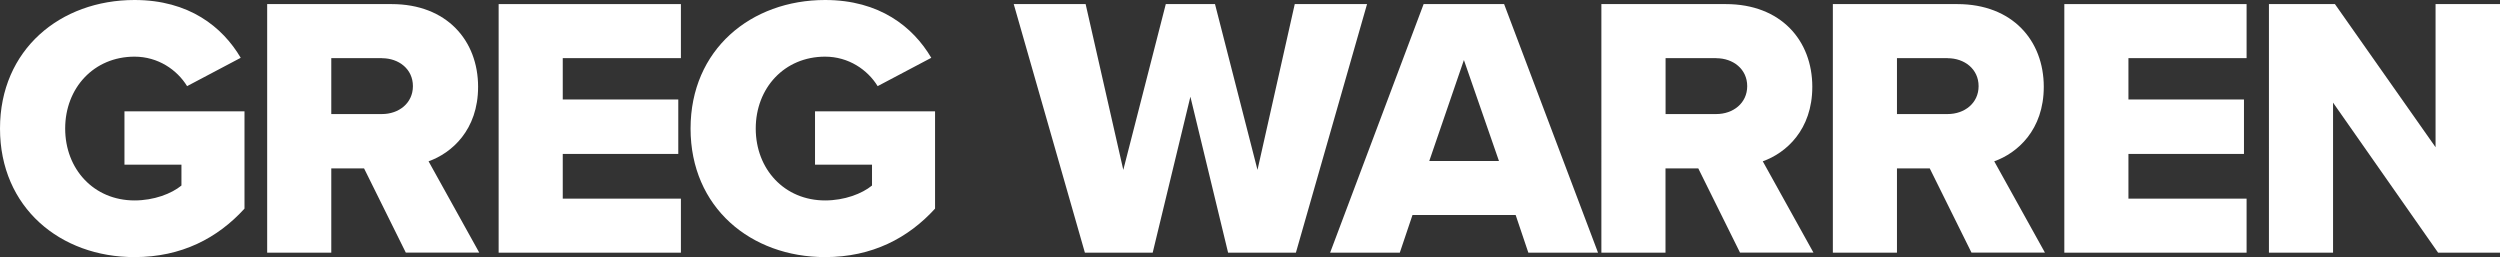
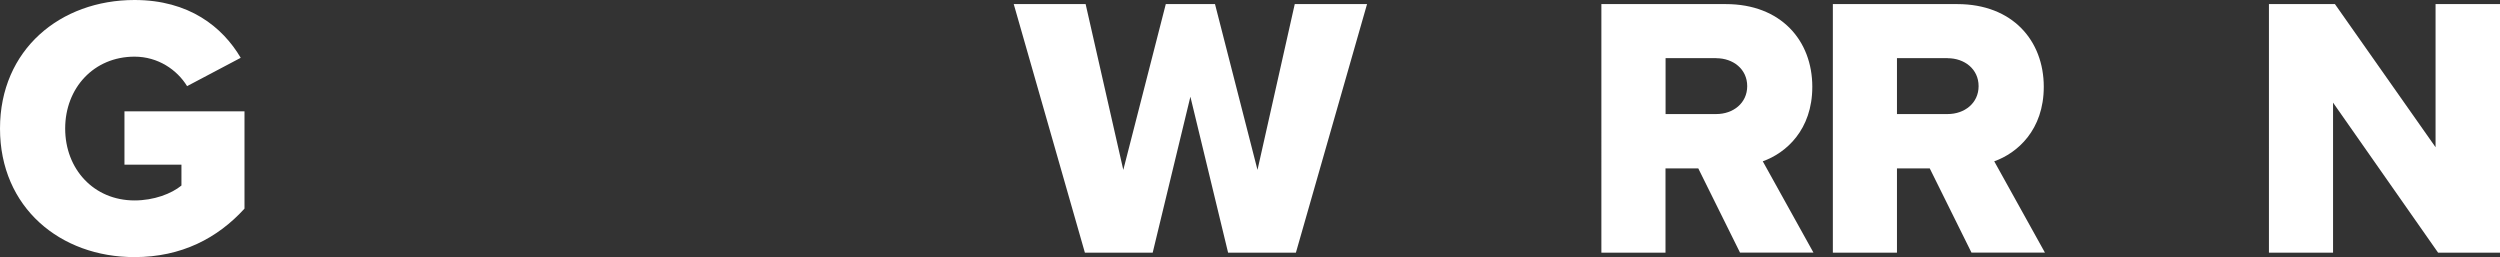
<svg xmlns="http://www.w3.org/2000/svg" id="Layer_1" version="1.1" viewBox="0 0 305.33 31.41">
  <rect x="0" y="0" width="305.33" height="31.41" fill="#333333" stroke="none" />
  <defs>
    <style>
      .st0 {
        fill: #fff;
      }
    </style>
  </defs>
  <path class="st0" d="M16.43,0c6.65,0,10.74,3.28,12.97,7.06l-6.55,3.46c-1.23-2-3.55-3.6-6.42-3.6-4.96,0-8.47,3.82-8.47,8.78s3.5,8.78,8.47,8.78c2.37,0,4.51-.82,5.73-1.82v-2.55h-6.96v-6.51h14.66v11.88c-3.28,3.6-7.69,5.92-13.43,5.92C7.37,31.41,0,25.35,0,15.7S7.37,0,16.43,0Z" />
-   <path class="st0" d="M44.47,20.57h-4.01v10.29h-7.83V.5h15.2c6.74,0,10.56,4.46,10.56,10.1,0,5.28-3.23,8.1-6.05,9.1l6.19,11.15h-8.97l-5.1-10.29ZM46.65,7.1h-6.19v6.83h6.19c2.05,0,3.78-1.32,3.78-3.41s-1.73-3.41-3.78-3.41Z" />
-   <path class="st0" d="M60.9.5h22.26v6.6h-14.43v5.05h14.11v6.65h-14.11v5.46h14.43v6.6h-22.26V.5Z" />
-   <path class="st0" d="M100.77,0c6.65,0,10.74,3.28,12.97,7.06l-6.55,3.46c-1.23-2-3.55-3.6-6.42-3.6-4.96,0-8.47,3.82-8.47,8.78s3.5,8.78,8.47,8.78c2.37,0,4.51-.82,5.73-1.82v-2.55h-6.96v-6.51h14.66v11.88c-3.28,3.6-7.69,5.92-13.43,5.92-9.06,0-16.43-6.05-16.43-15.7S91.72,0,100.77,0Z" />
  <path class="st0" d="M145.38,11.83l-4.6,19.03h-8.28L123.81.5h8.78l4.6,20.25,5.19-20.25h6.01l5.19,20.25,4.55-20.25h8.83l-8.69,30.36h-8.28l-4.6-19.03Z" />
-   <path class="st0" d="M185.12,26.26h-12.61l-1.55,4.6h-8.51L173.87.5h9.83l11.47,30.36h-8.51l-1.55-4.6ZM174.56,19.66h8.51l-4.28-12.33-4.23,12.33Z" />
  <path class="st0" d="M207.42,20.57h-4.01v10.29h-7.83V.5h15.2c6.74,0,10.56,4.46,10.56,10.1,0,5.28-3.23,8.1-6.05,9.1l6.19,11.15h-8.97l-5.1-10.29ZM209.61,7.1h-6.19v6.83h6.19c2.05,0,3.78-1.32,3.78-3.41s-1.73-3.41-3.78-3.41Z" />
  <path class="st0" d="M235.69,20.57h-4.01v10.29h-7.83V.5h15.2c6.74,0,10.56,4.46,10.56,10.1,0,5.28-3.23,8.1-6.05,9.1l6.19,11.15h-8.97l-5.1-10.29ZM237.87,7.1h-6.19v6.83h6.19c2.05,0,3.78-1.32,3.78-3.41s-1.73-3.41-3.78-3.41Z" />
-   <path class="st0" d="M252.12.5h22.26v6.6h-14.43v5.05h14.11v6.65h-14.11v5.46h14.43v6.6h-22.26V.5Z" />
  <path class="st0" d="M284.94,12.52v18.34h-7.83V.5h8.06l12.29,17.48V.5h7.87v30.36h-7.56l-12.84-18.34Z" />
</svg>